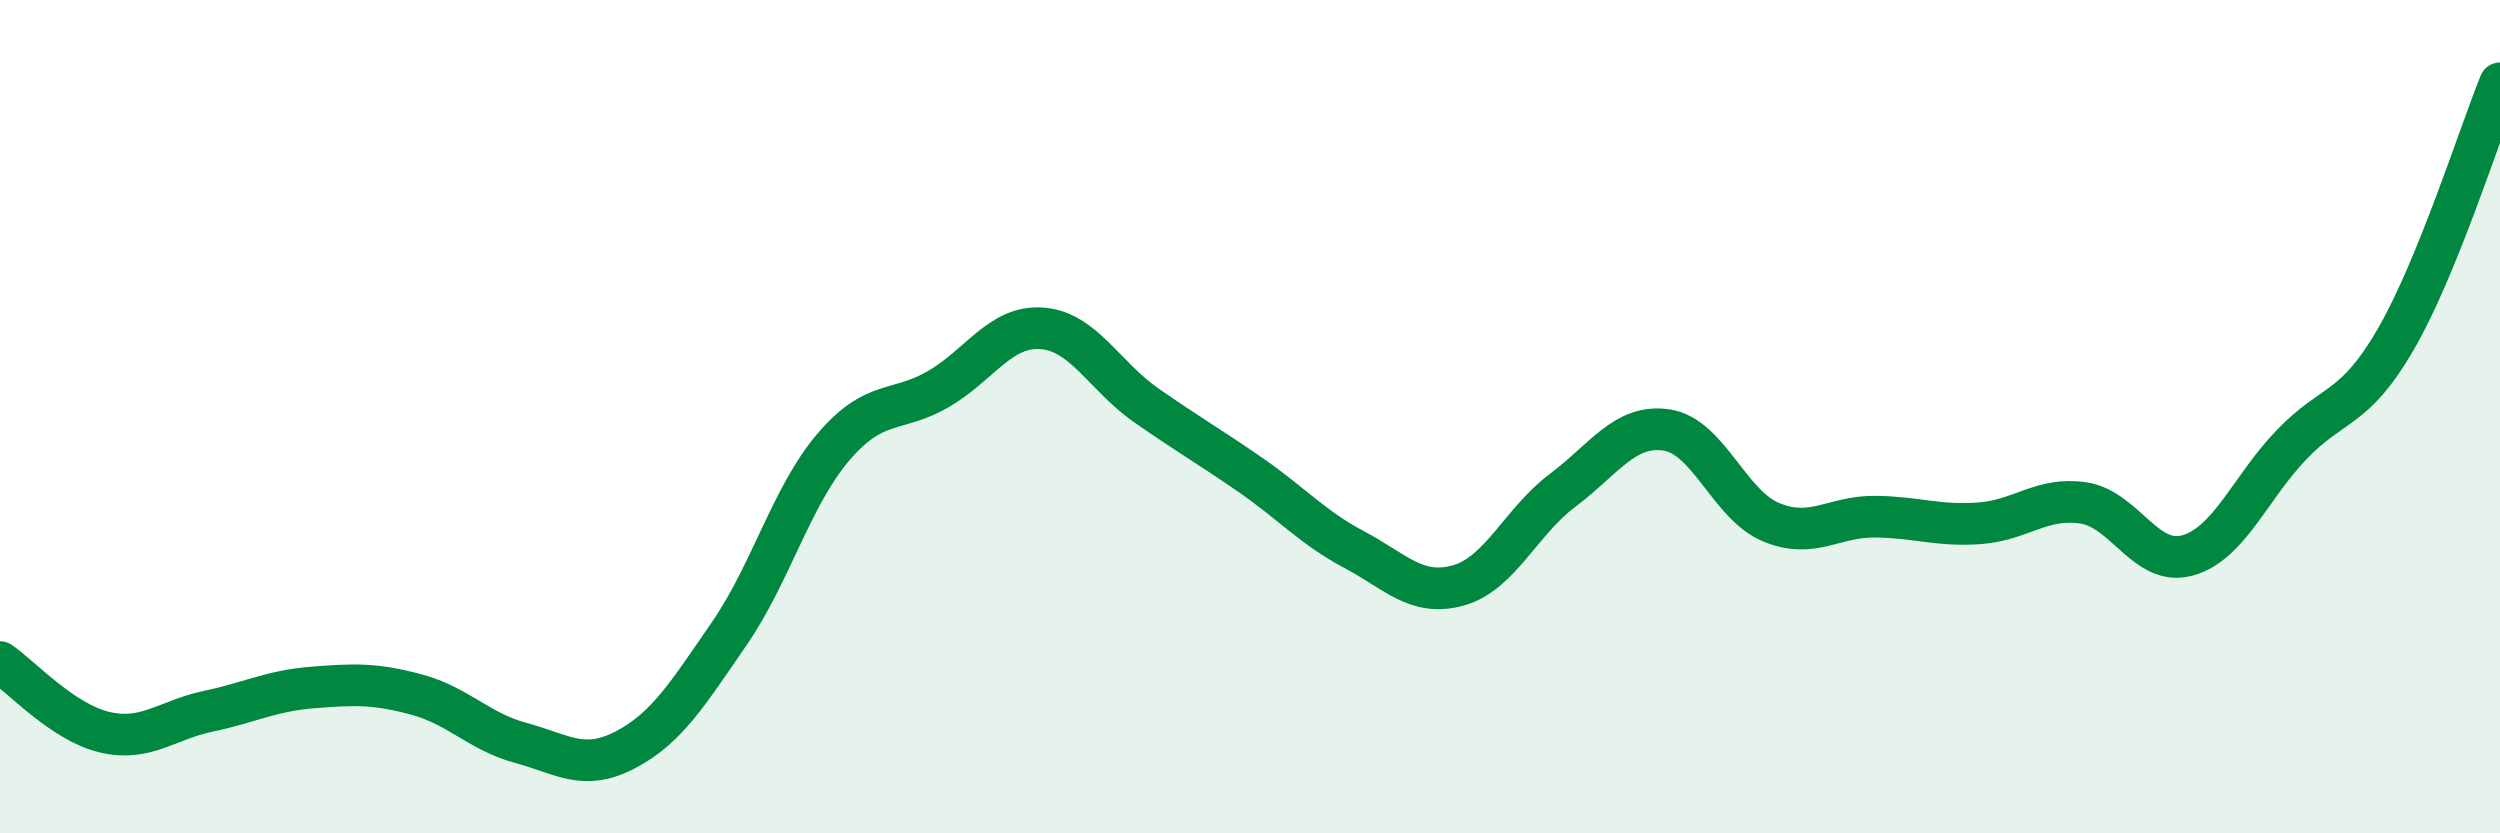
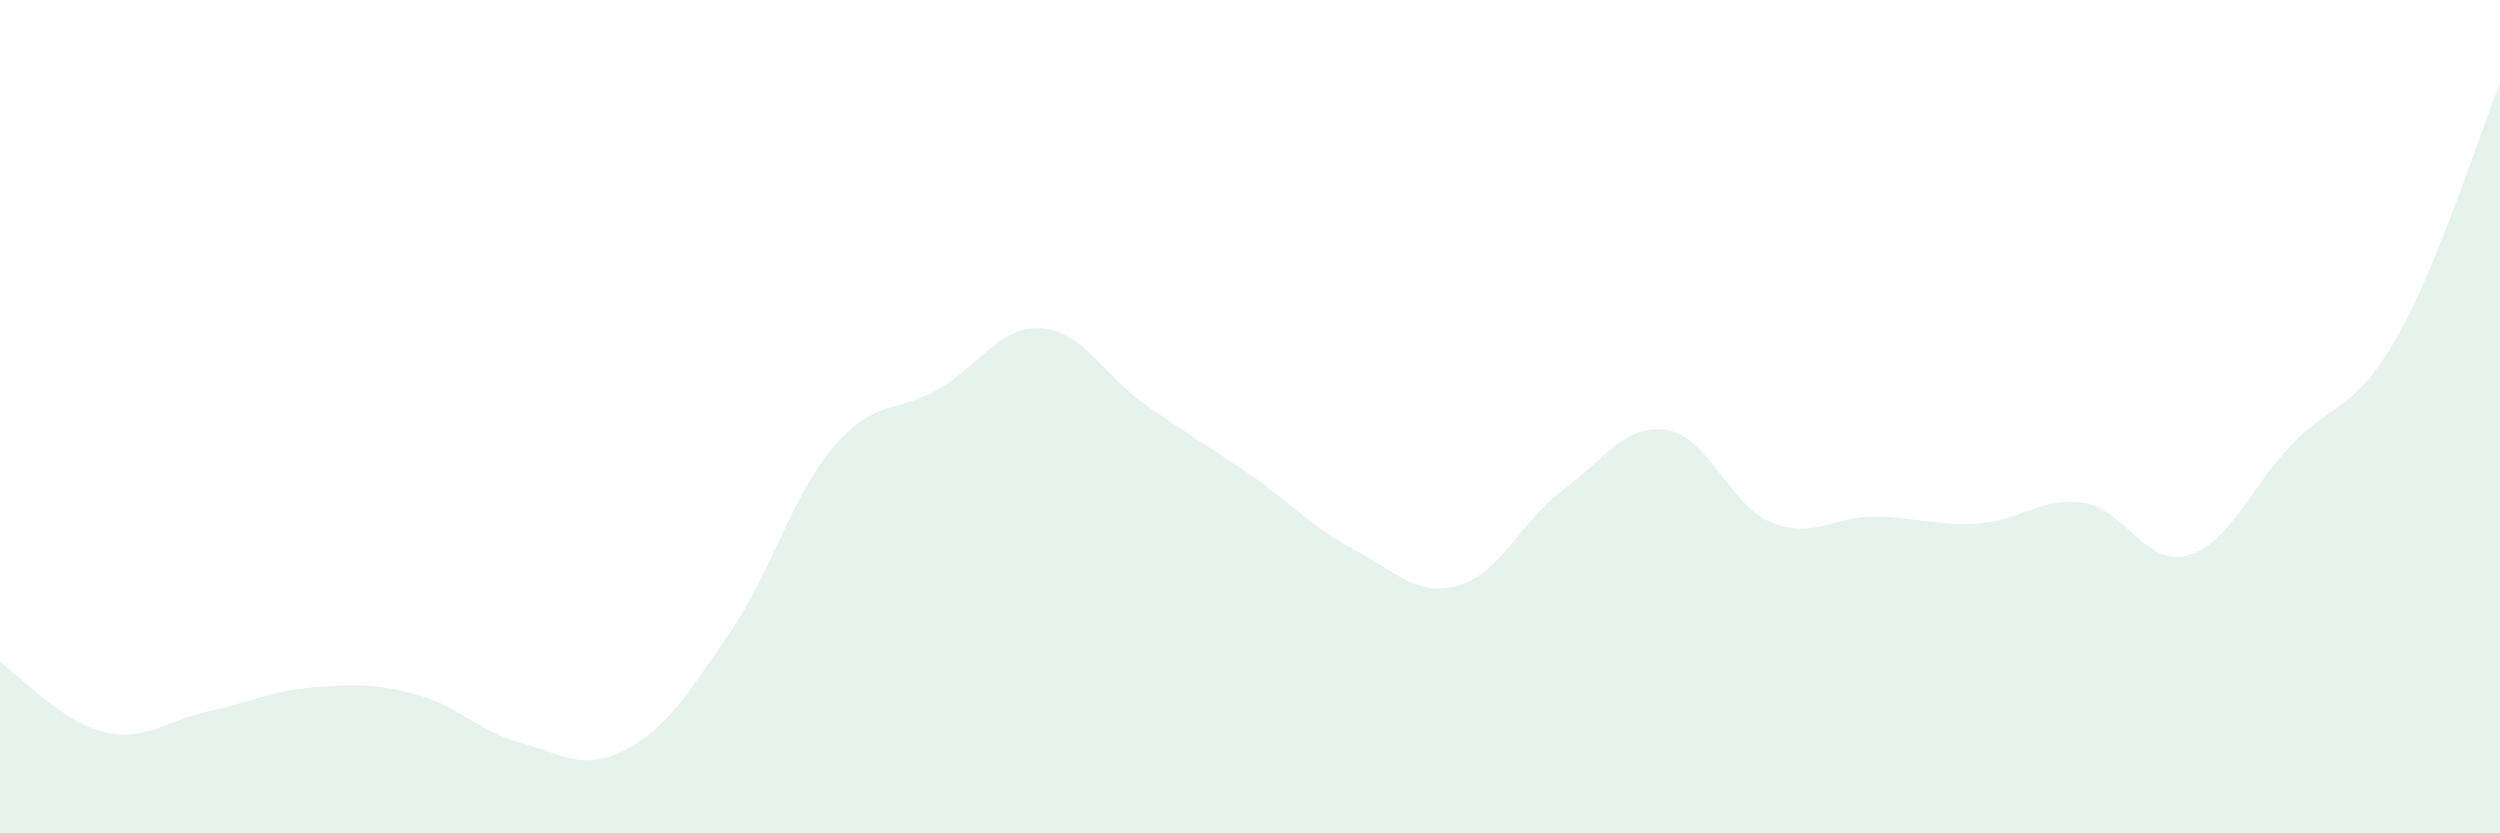
<svg xmlns="http://www.w3.org/2000/svg" width="60" height="20" viewBox="0 0 60 20">
  <path d="M 0,15.89 C 0.5,16.23 1.5,17.33 2.5,17.57 C 3.5,17.81 4,17.28 5,17.07 C 6,16.86 6.5,16.58 7.5,16.5 C 8.5,16.42 9,16.4 10,16.67 C 11,16.94 11.5,17.56 12.5,17.83 C 13.5,18.1 14,18.52 15,18 C 16,17.48 16.5,16.66 17.5,15.21 C 18.5,13.76 19,11.9 20,10.73 C 21,9.56 21.5,9.92 22.5,9.35 C 23.5,8.78 24,7.81 25,7.88 C 26,7.95 26.5,9.02 27.5,9.72 C 28.5,10.42 29,10.7 30,11.39 C 31,12.08 31.5,12.66 32.5,13.19 C 33.5,13.72 34,14.33 35,14.05 C 36,13.77 36.5,12.52 37.5,11.77 C 38.5,11.02 39,10.17 40,10.32 C 41,10.47 41.5,12.11 42.5,12.53 C 43.5,12.95 44,12.39 45,12.4 C 46,12.41 46.5,12.63 47.5,12.56 C 48.5,12.49 49,11.92 50,12.07 C 51,12.22 51.5,13.61 52.5,13.33 C 53.5,13.05 54,11.71 55,10.67 C 56,9.63 56.5,9.87 57.5,8.14 C 58.5,6.41 59.5,3.23 60,2L60 20L0 20Z" fill="#008740" opacity="0.1" stroke-linecap="round" stroke-linejoin="round" />
-   <path d="M 0,15.89 C 0.5,16.23 1.5,17.33 2.5,17.57 C 3.5,17.81 4,17.28 5,17.07 C 6,16.86 6.5,16.58 7.5,16.5 C 8.5,16.42 9,16.4 10,16.67 C 11,16.94 11.5,17.56 12.5,17.83 C 13.5,18.1 14,18.52 15,18 C 16,17.48 16.5,16.66 17.5,15.21 C 18.5,13.76 19,11.9 20,10.73 C 21,9.56 21.5,9.92 22.5,9.35 C 23.5,8.78 24,7.81 25,7.88 C 26,7.95 26.5,9.02 27.5,9.72 C 28.5,10.42 29,10.7 30,11.39 C 31,12.08 31.5,12.66 32.5,13.19 C 33.5,13.72 34,14.33 35,14.05 C 36,13.77 36.5,12.52 37.5,11.77 C 38.5,11.02 39,10.17 40,10.32 C 41,10.47 41.5,12.11 42.5,12.53 C 43.5,12.95 44,12.39 45,12.4 C 46,12.41 46.5,12.63 47.5,12.56 C 48.5,12.49 49,11.92 50,12.07 C 51,12.22 51.5,13.61 52.5,13.33 C 53.5,13.05 54,11.71 55,10.67 C 56,9.63 56.5,9.87 57.5,8.14 C 58.5,6.41 59.5,3.23 60,2" stroke="#008740" stroke-width="1" fill="none" stroke-linecap="round" stroke-linejoin="round" />
</svg>